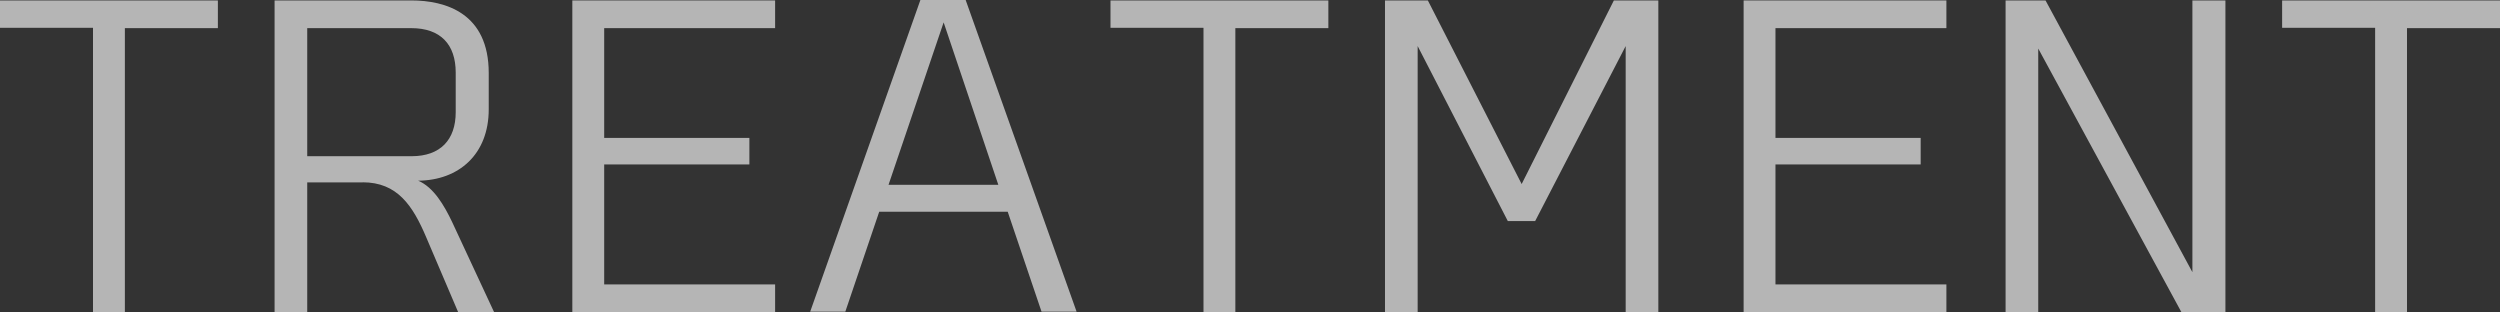
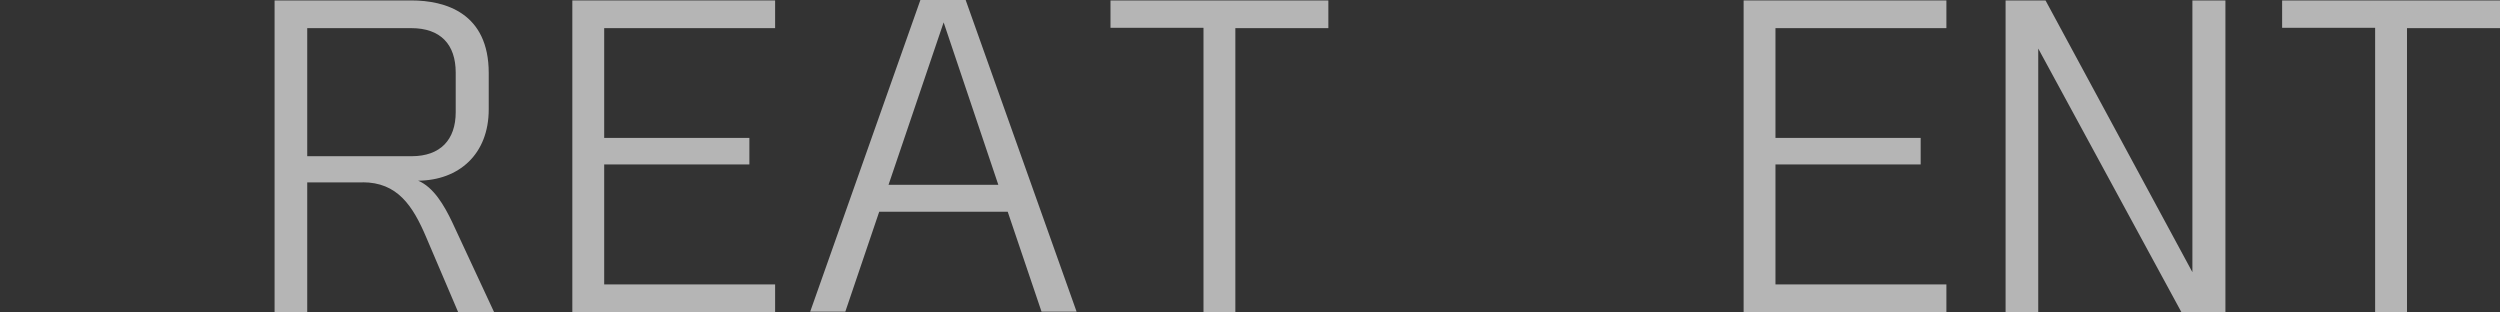
<svg xmlns="http://www.w3.org/2000/svg" viewBox="0 0 342.98 42.82">
  <rect x="0" y="0" width="342.98" height="42.82" fill="#333333" stroke="none" />
  <defs>
    <style>
      .cls-1 {
        mix-blend-mode: overlay;
        opacity: .64;
      }

      .cls-2 {
        fill: #fff;
      }

      .cls-3 {
        isolation: isolate;
      }
    </style>
  </defs>
  <g class="cls-3">
    <g id="_レイヤー_2" data-name="レイヤー 2">
      <g id="_レイヤー_1-2" data-name="レイヤー 1">
        <g class="cls-1">
          <g>
-             <path class="cls-2" d="M29.89,3.86h-12.76v38.95h-4.37V3.81H0V.06h29.89v3.81Z" />
            <path class="cls-2" d="M49.76,25.02h-7.61v17.8h-4.48V.06h18.75c4.7,0,10.63,1.73,10.63,9.96v4.98c0,6.16-4.09,9.74-9.68,9.79,2.13.9,3.58,3.41,4.65,5.65l5.76,12.37h-4.93l-4.37-10.24c-1.85-4.37-3.97-7.56-8.73-7.56ZM62.52,15.39v-5.43c0-3.86-2.07-6.1-6.1-6.1h-14.27v17.57h14.33c3.92,0,6.04-2.24,6.04-6.04Z" />
            <path class="cls-2" d="M106.34,3.86h-23.45v15.06h19.92v3.64h-19.92v16.46h23.45v3.81h-27.82V.06h27.82v3.81Z" />
            <path class="cls-2" d="M111.15,42.76L126.27,0h6.21l15.22,42.76h-4.81l-4.64-13.71h-17.63l-4.65,13.71h-4.81ZM121.9,25.35h15.06l-7.5-22.28-7.56,22.28Z" />
            <path class="cls-2" d="M182.24,3.86h-12.76v38.95h-4.37V3.81h-12.76V.06h29.89v3.81Z" />
-             <path class="cls-2" d="M227.51,42.82h-4.48V6.32l-12.42,24.01h-3.75l-12.37-24.01v36.49h-4.48V.06h5.88l12.87,25.19L221.41.06h6.1v42.76Z" />
            <path class="cls-2" d="M267.03,3.86h-23.45v15.06h19.92v3.64h-19.92v16.46h23.45v3.81h-27.82V.06h27.82v3.81Z" />
            <path class="cls-2" d="M305.31,42.82h-6.04l-19.64-36.16v36.16h-4.48V.06h5.48l20.15,37.28V.06h4.53v42.76Z" />
            <path class="cls-2" d="M342.98,3.86h-12.76v38.95h-4.37V3.81h-12.76V.06h29.89v3.81Z" />
          </g>
        </g>
      </g>
    </g>
  </g>
</svg>